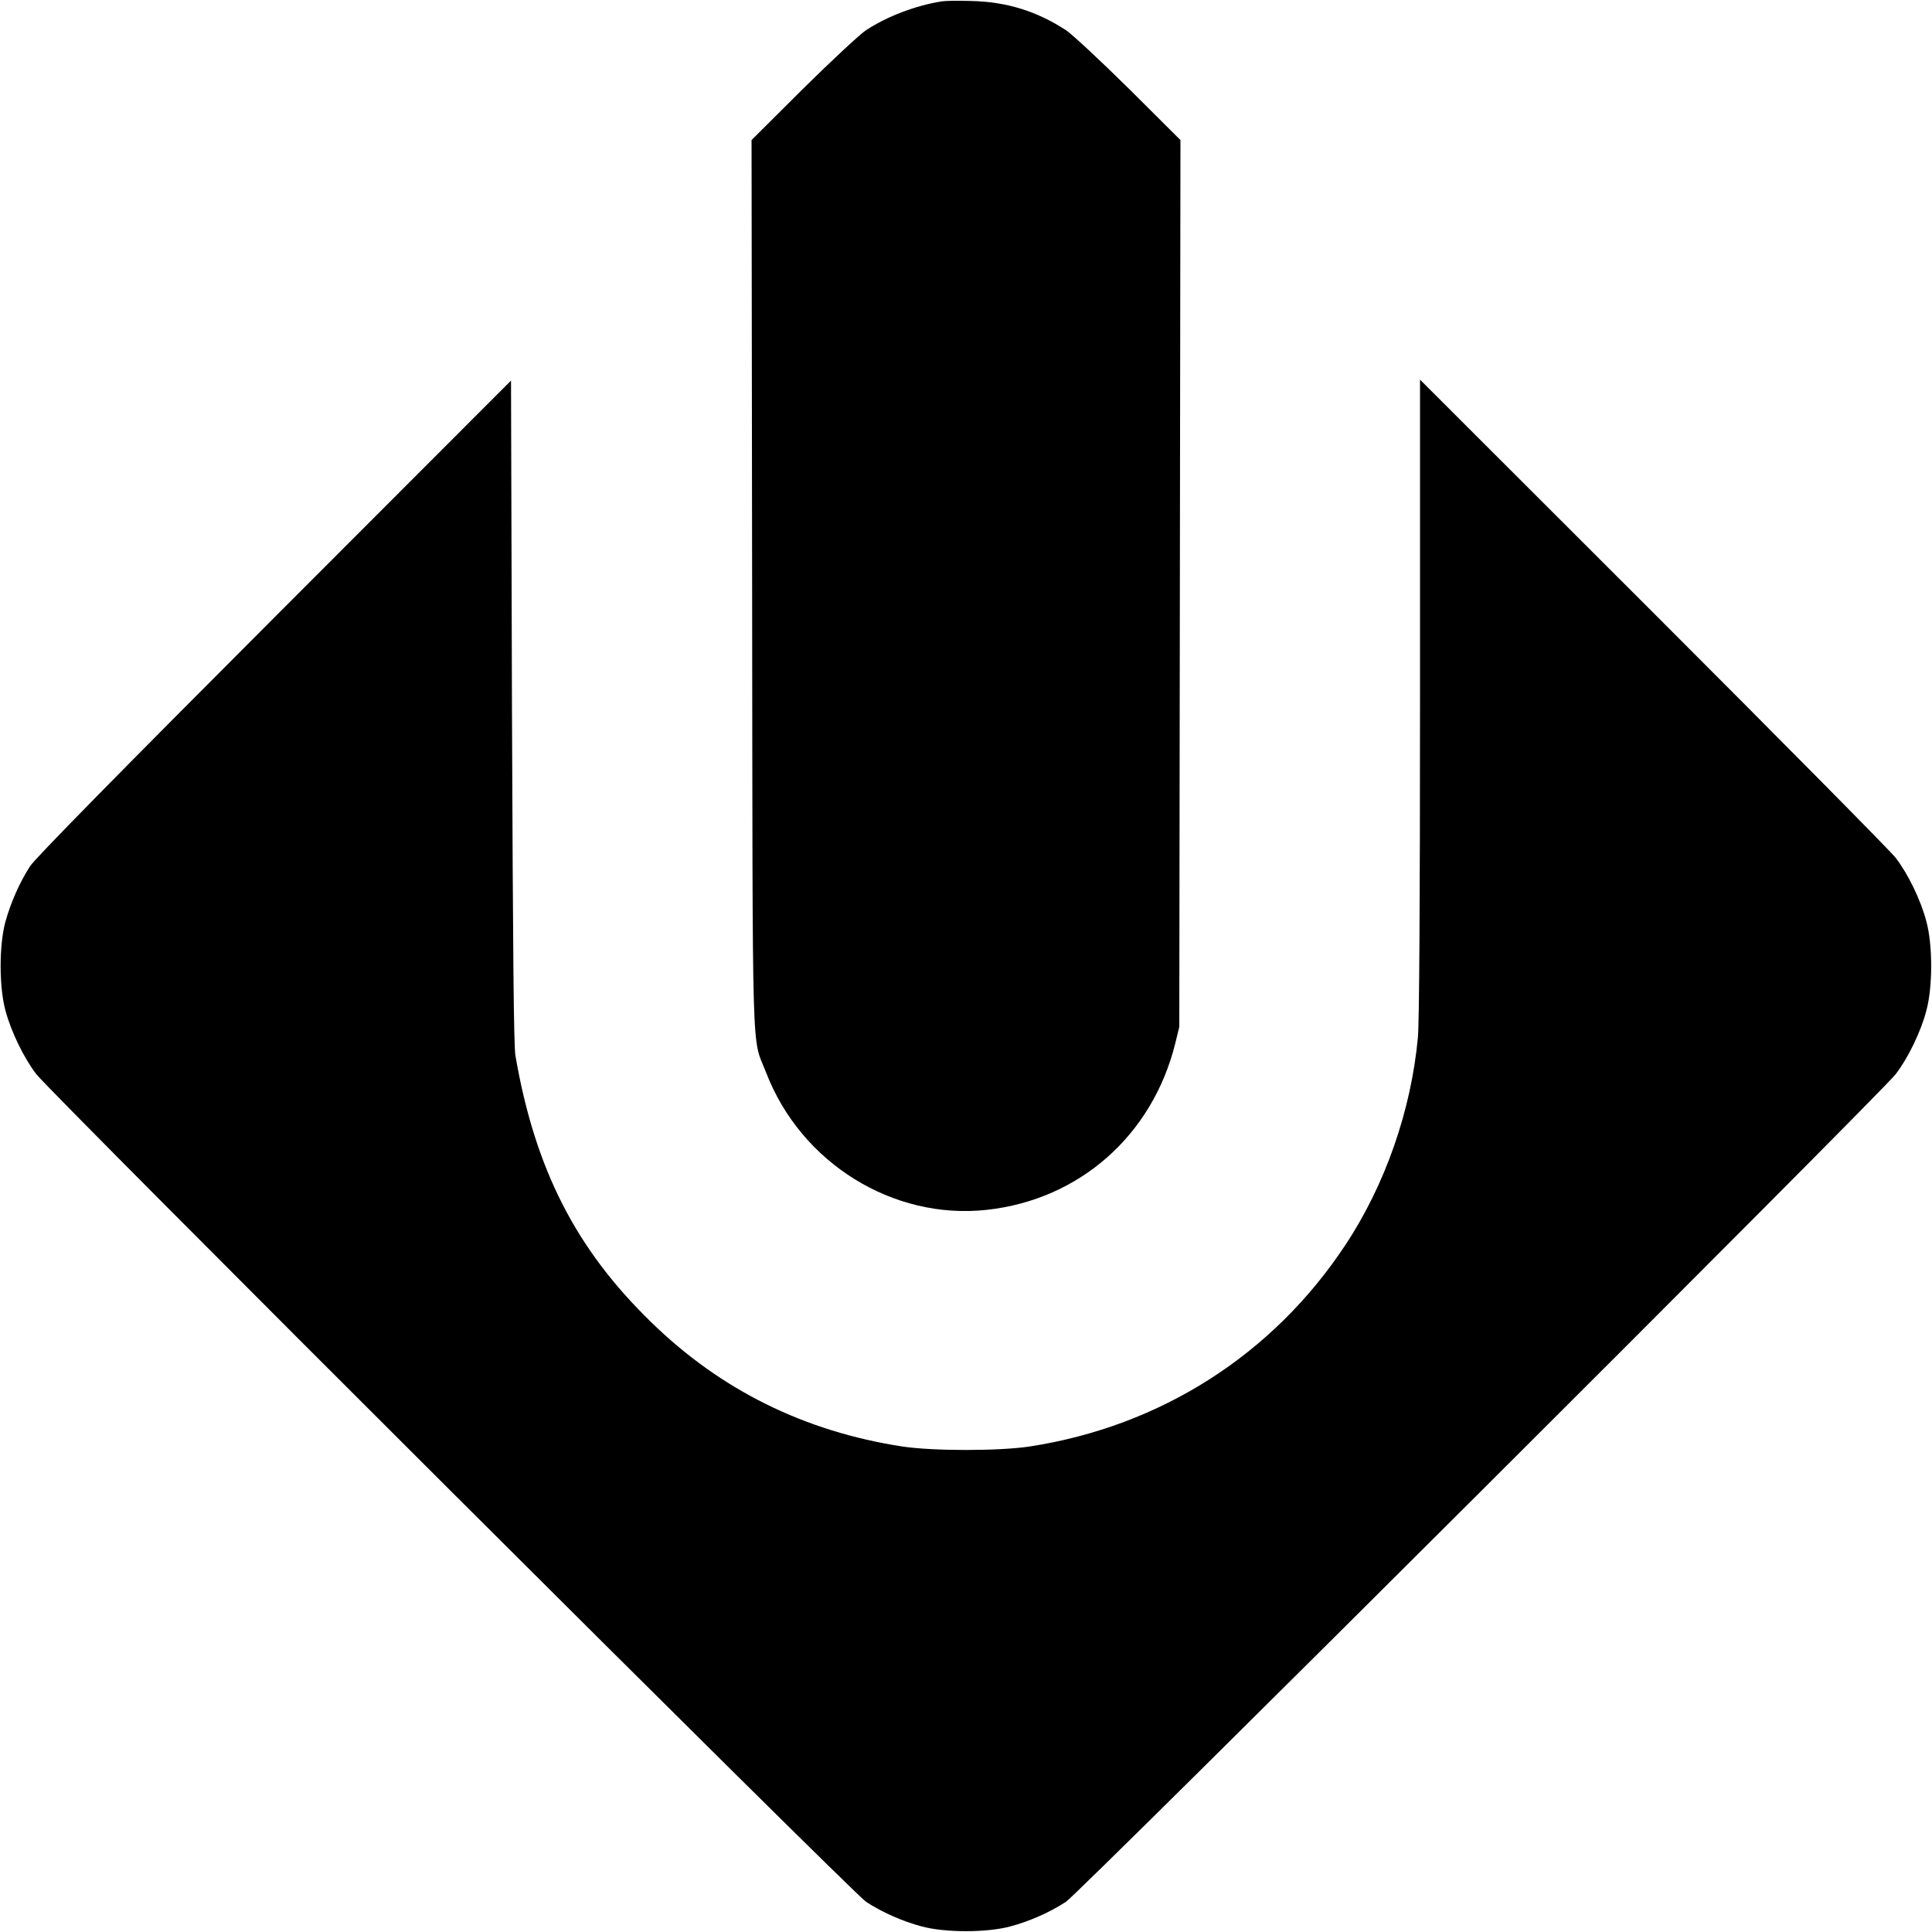
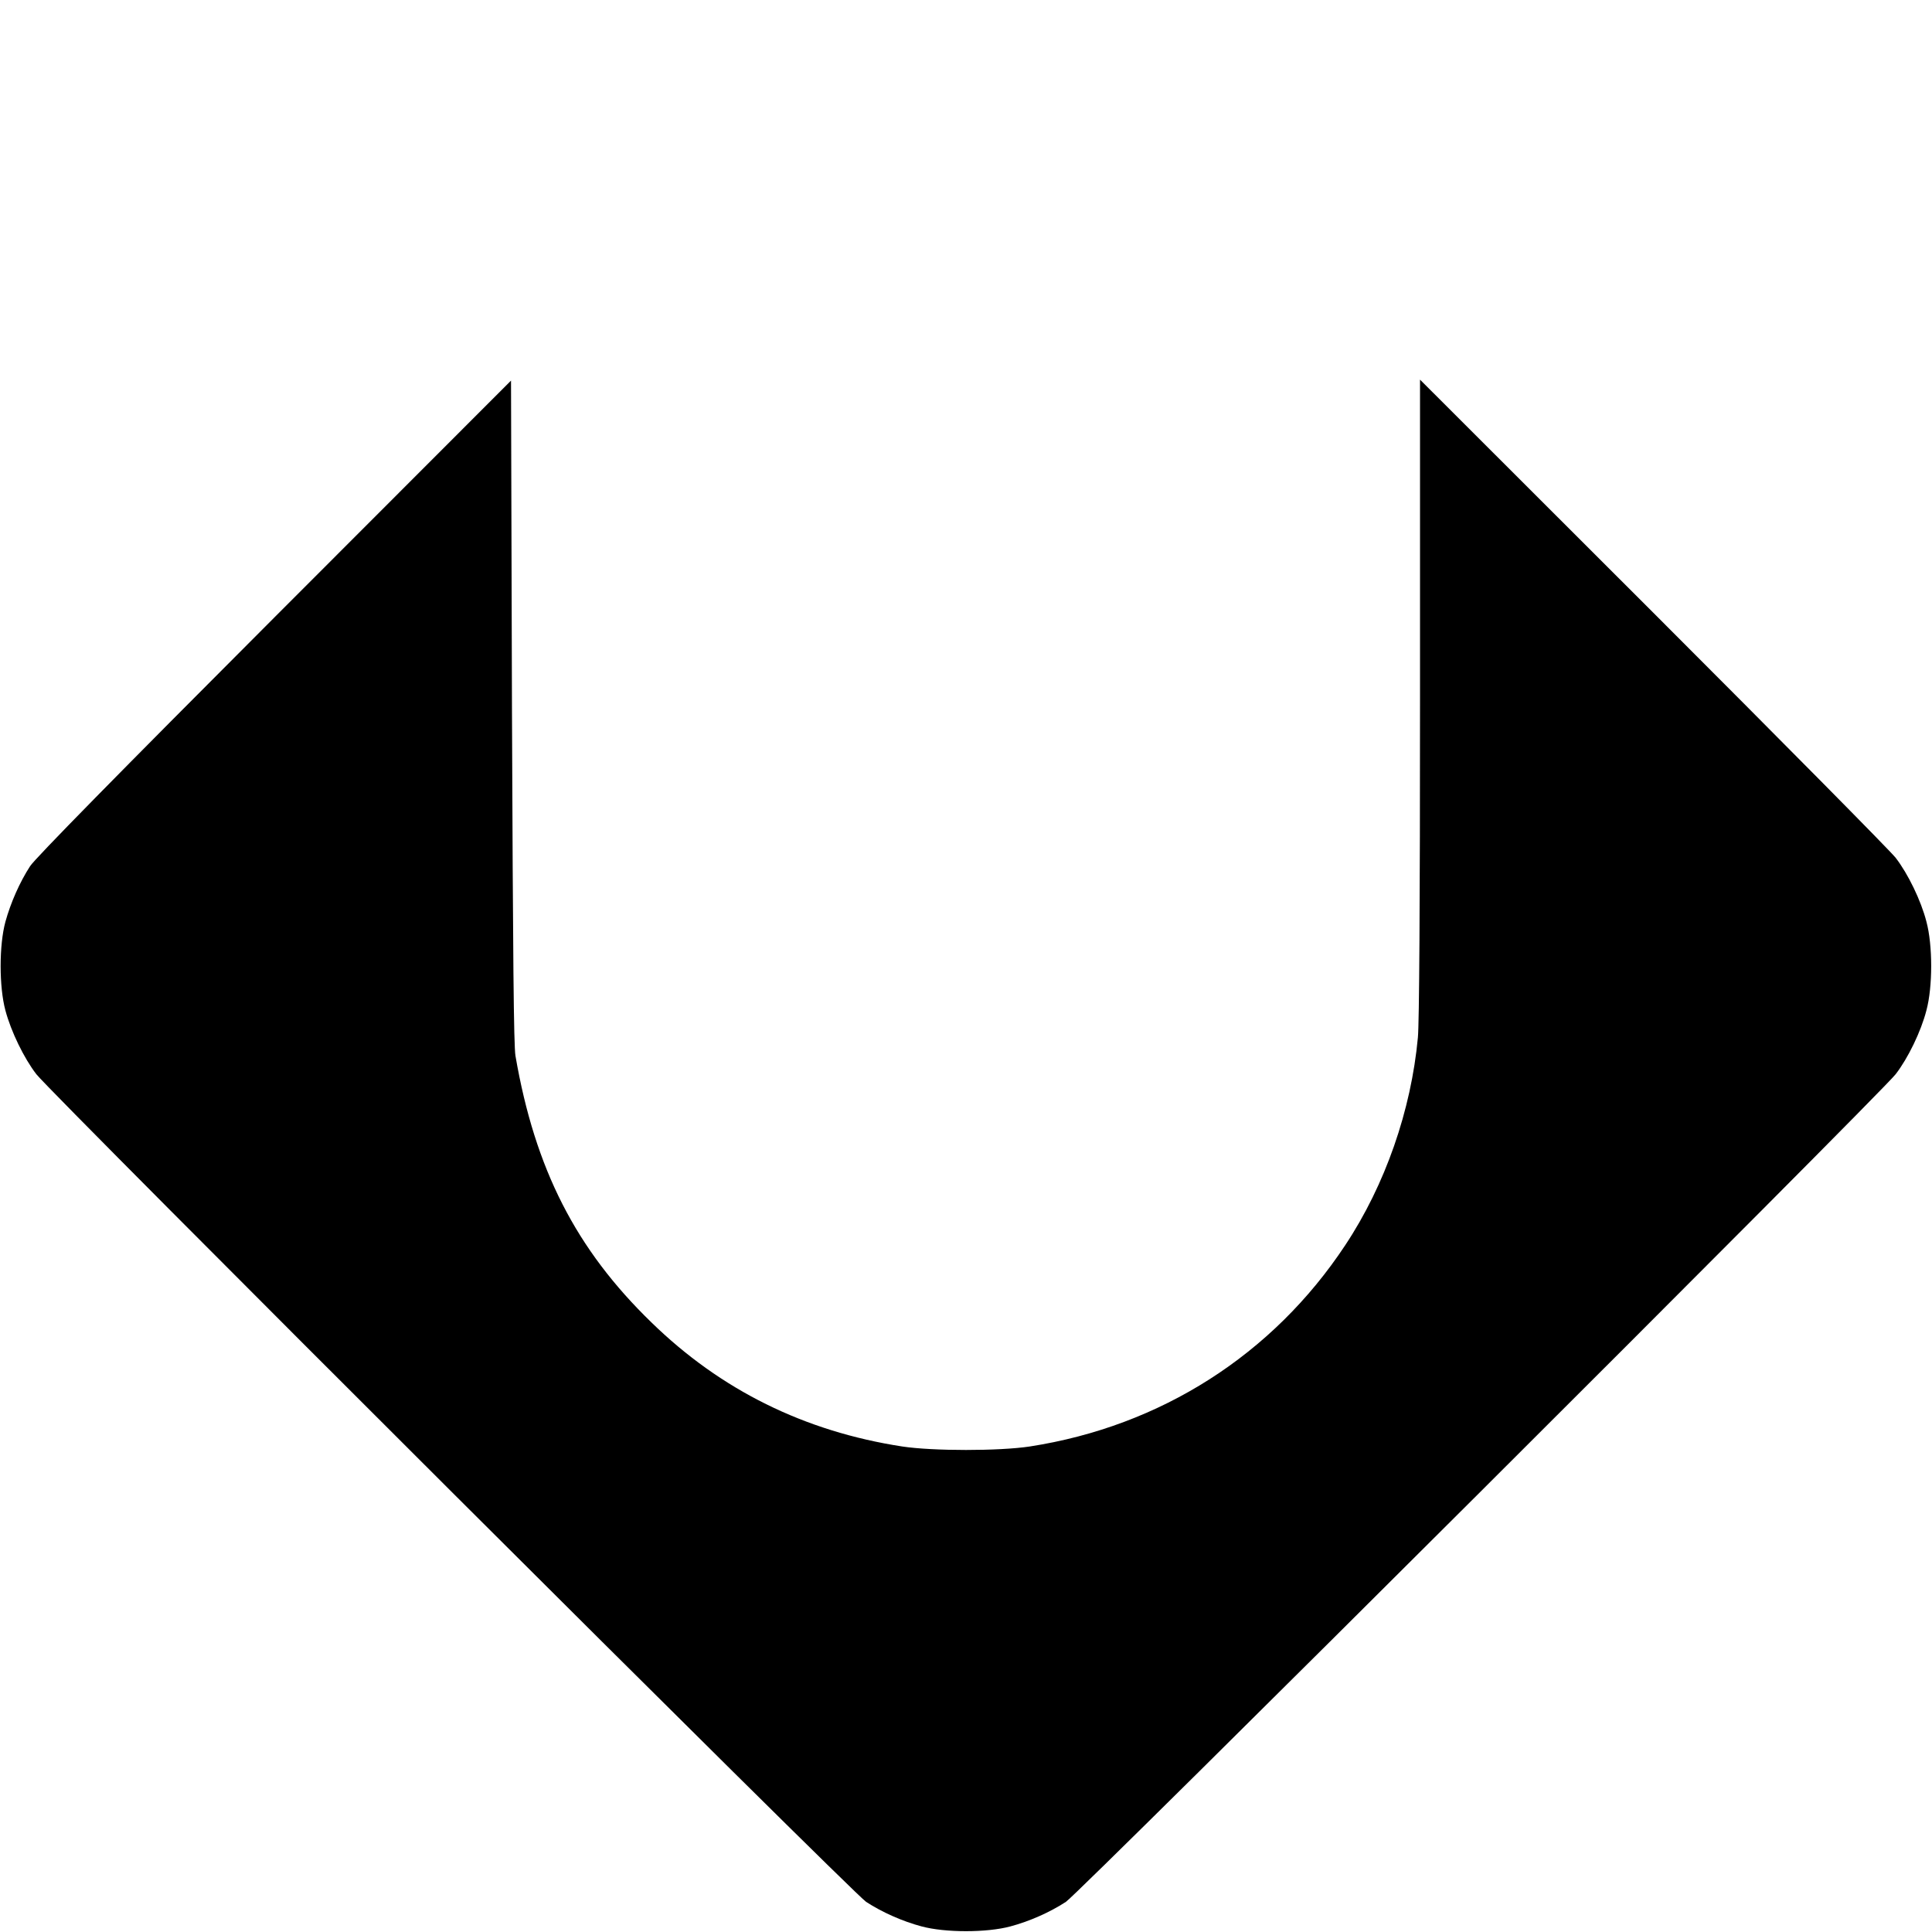
<svg xmlns="http://www.w3.org/2000/svg" version="1.0" width="1000pt" height="1000pt" viewBox="0 0 1000 1000" preserveAspectRatio="xMidYMid meet">
  <g transform="translate(0,1000) scale(0.1,-0.1)" fill="#000000" stroke="none">
-     <path d="M4875 9993 c-134 -21 -282 -77 -392 -149 -32 -21 -178 -157 -326 -303 l-267 -266 3 -2295 c3 -2563 -4 -2335 73 -2533 180 -467 657 -763 1143 -709 479 53 856 386 974 861 l21 86 3 2295 3 2295 -267 266 c-148 146 -294 282 -326 303 -152 99 -308 147 -492 151 -66 2 -133 1 -150 -2z" />
    <path d="M1419 6803 c-806 -807 -1239 -1248 -1263 -1286 -54 -83 -101 -190 -128 -288 -33 -121 -33 -337 0 -459 29 -109 96 -247 160 -330 80 -103 4227 -4240 4295 -4284 83 -54 189 -101 287 -127 122 -33 338 -33 460 0 98 26 204 73 287 127 68 44 4215 4181 4295 4284 64 83 131 221 159 330 33 122 33 338 0 460 -28 109 -95 247 -159 330 -28 36 -593 607 -1256 1270 l-1206 1205 0 -1645 c0 -1082 -4 -1684 -11 -1760 -35 -377 -169 -763 -376 -1075 -375 -567 -955 -937 -1633 -1042 -160 -24 -500 -24 -660 0 -506 78 -939 292 -1298 642 -391 379 -603 794 -704 1380 -9 52 -13 510 -18 1783 l-5 1712 -1226 -1227z" />
  </g>
</svg>